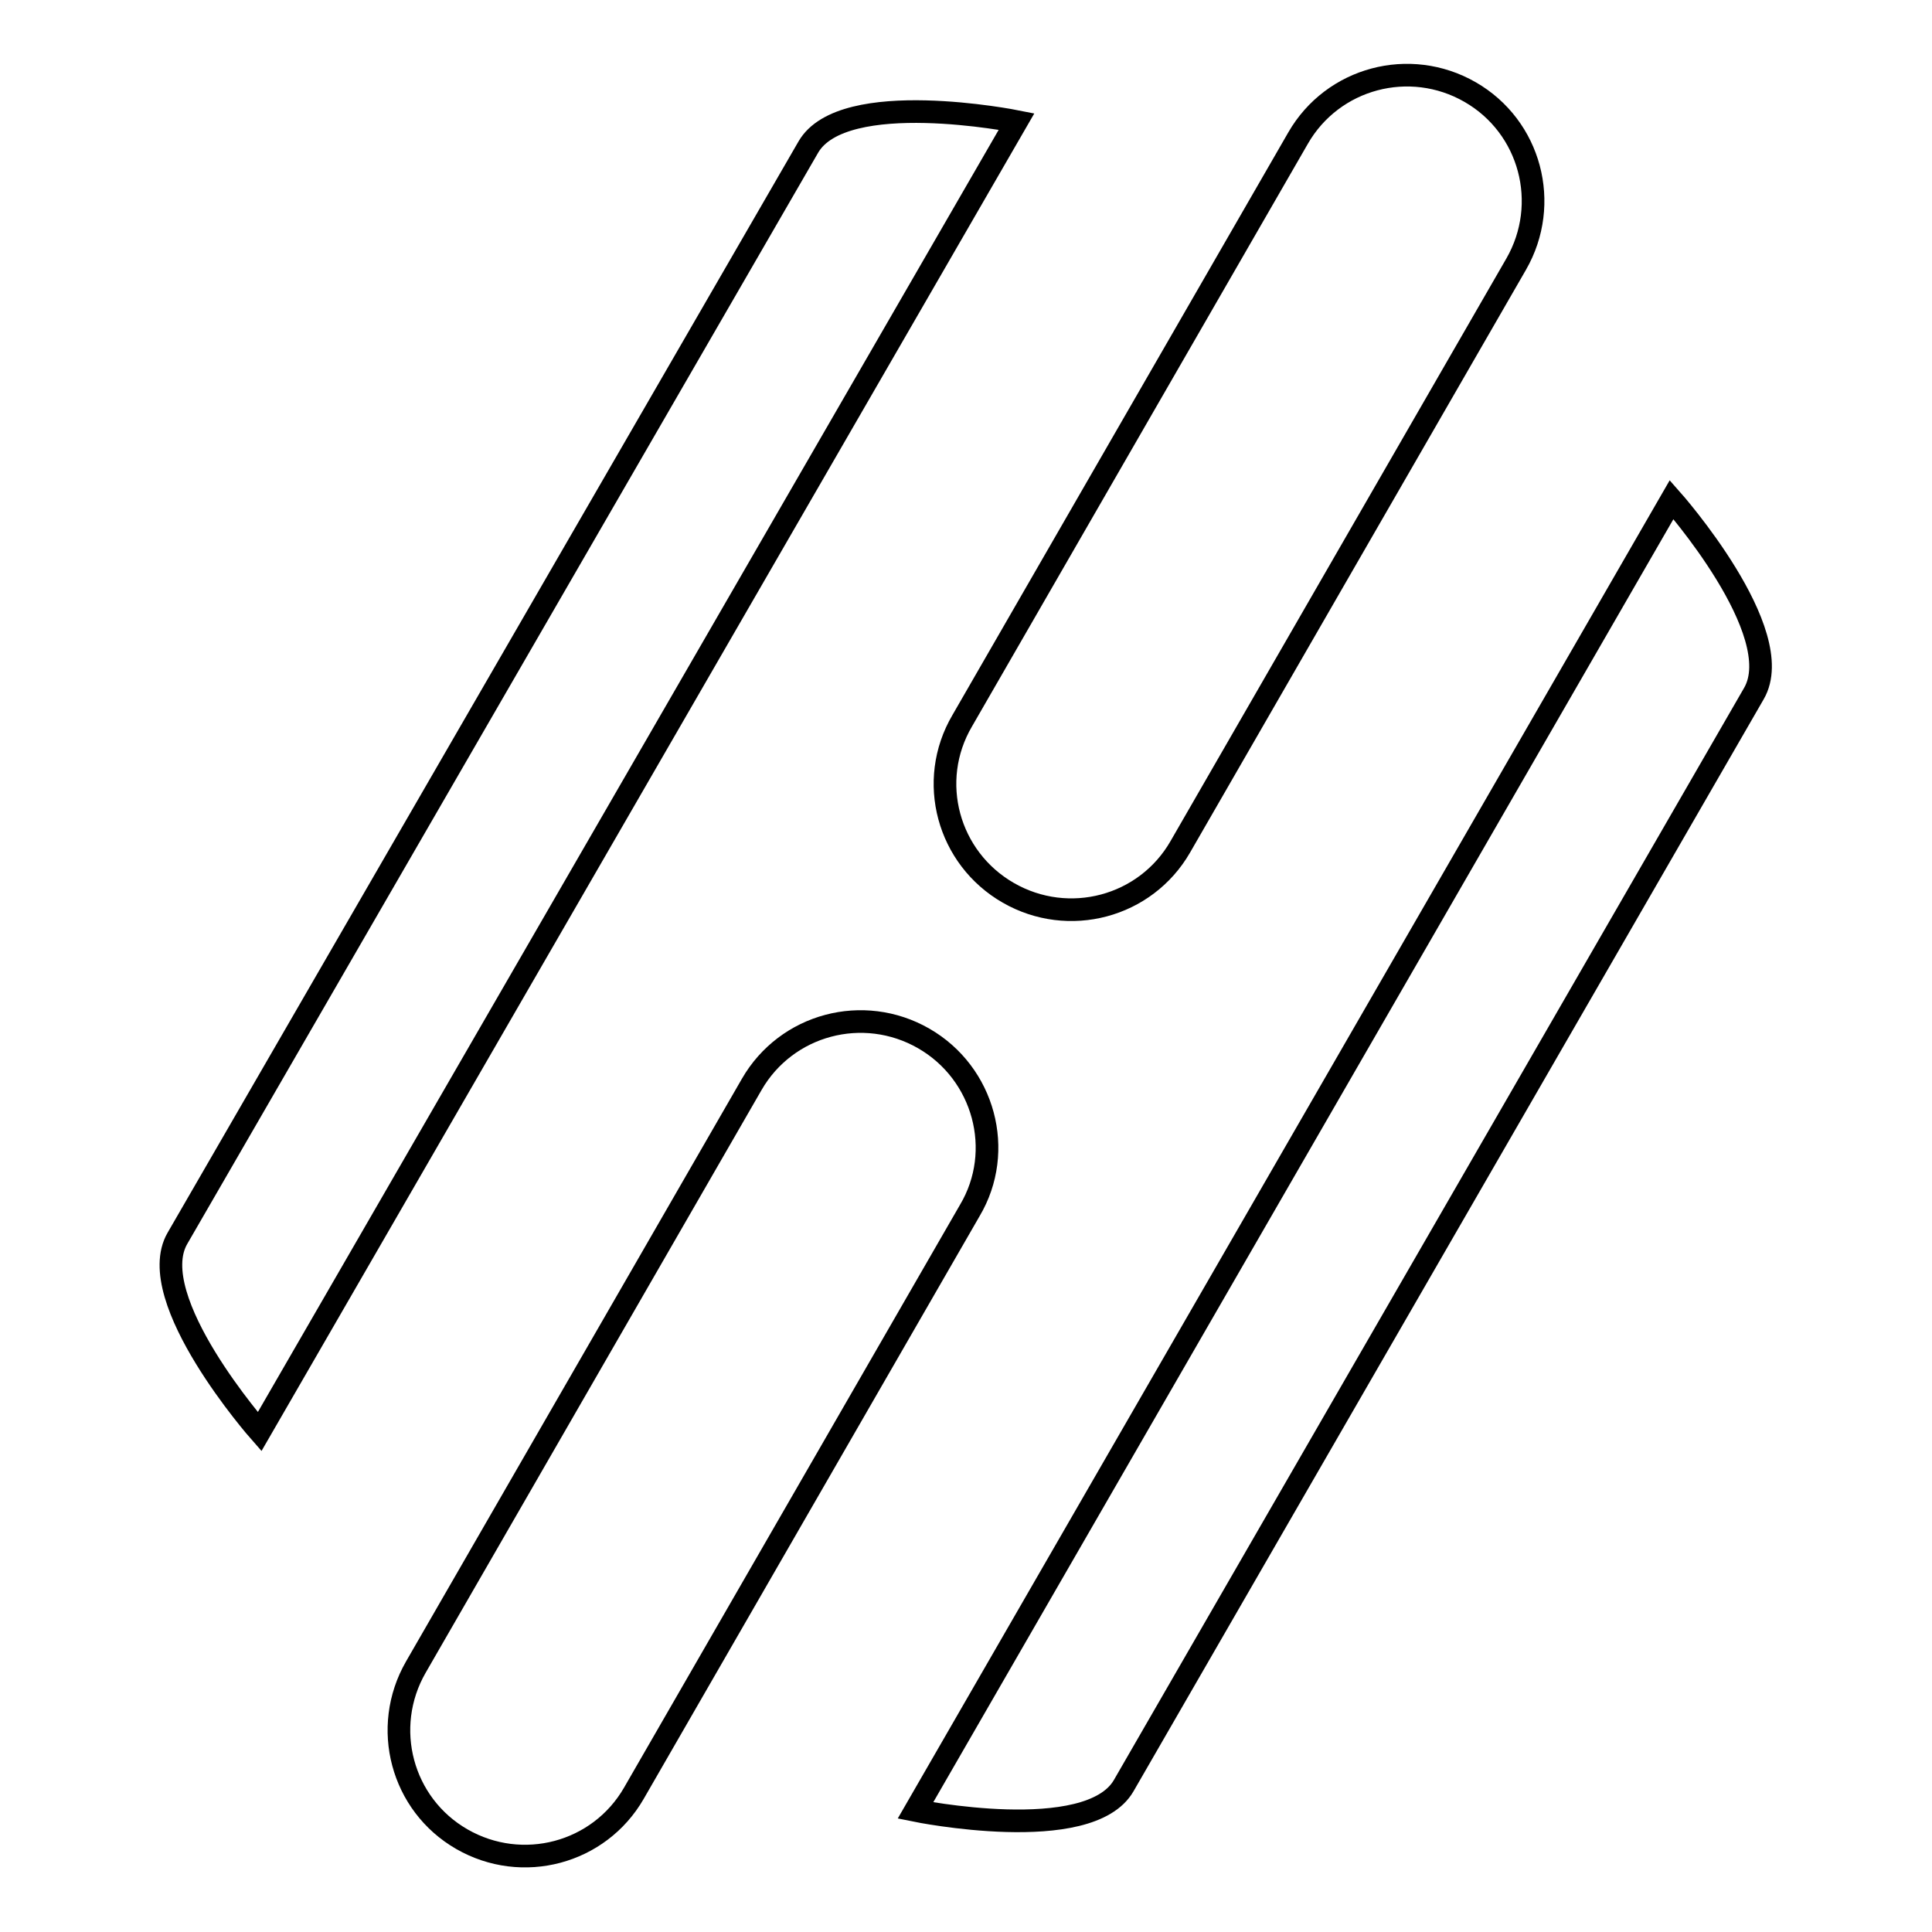
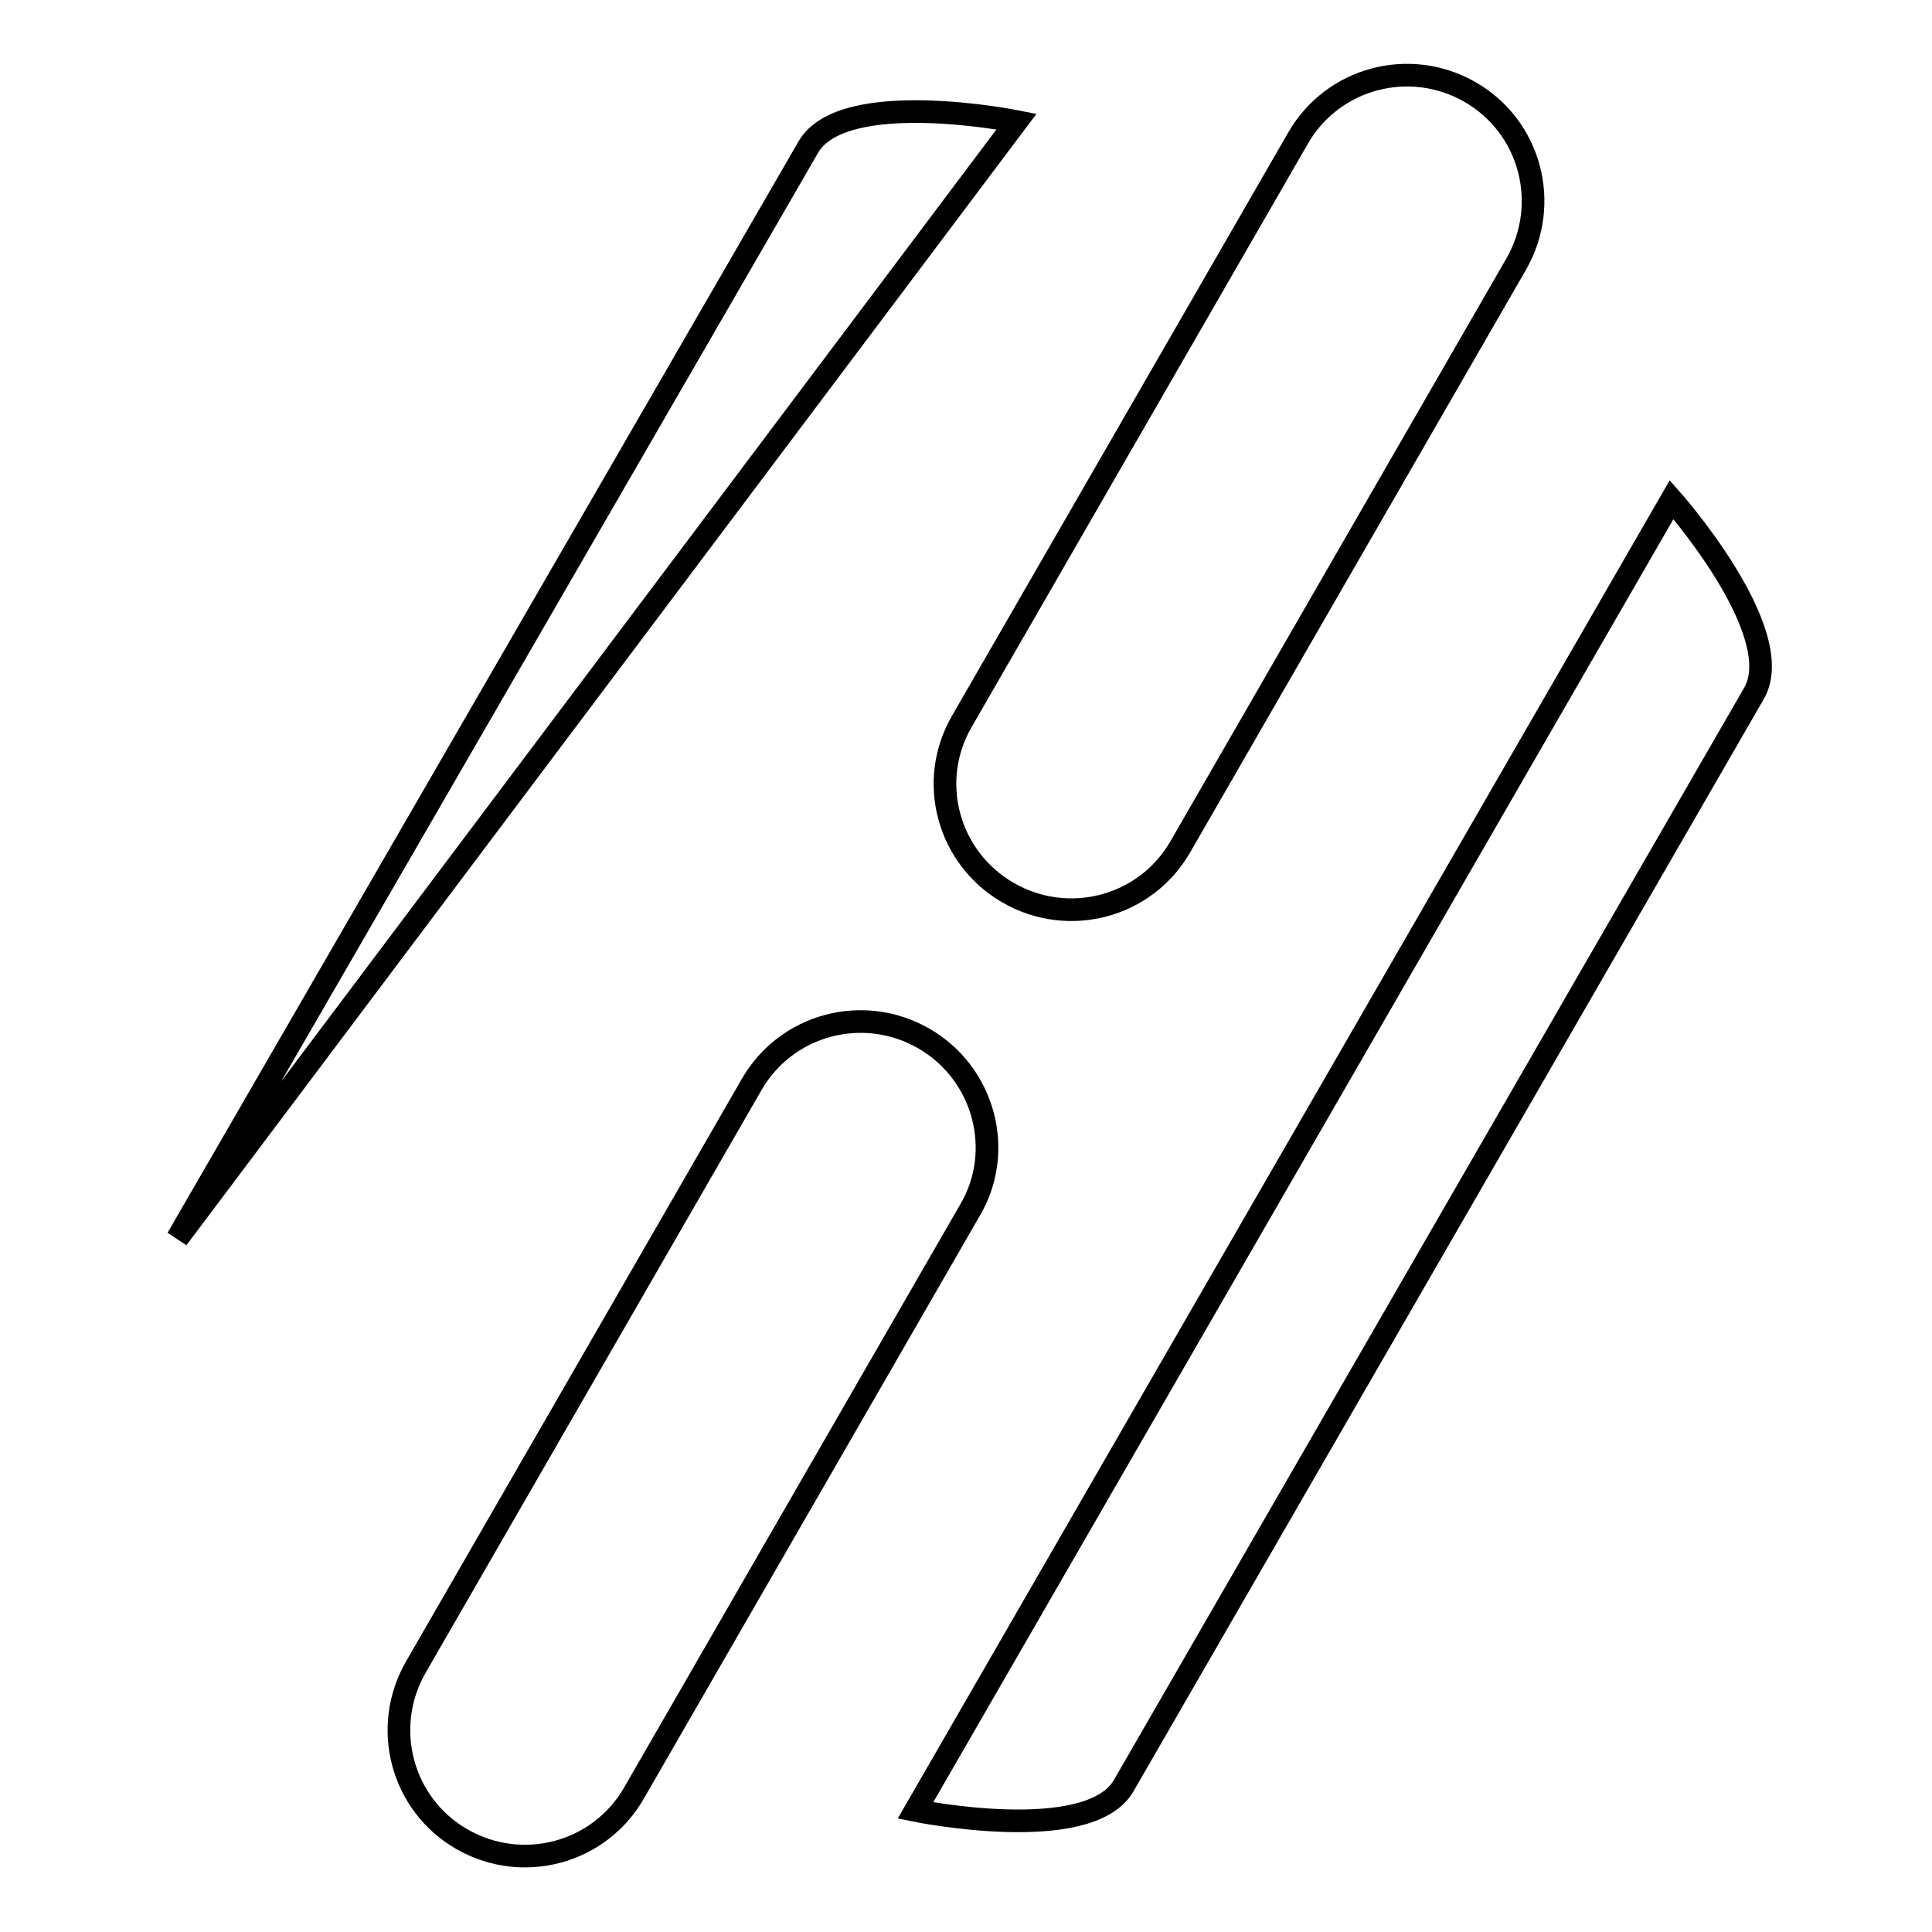
<svg xmlns="http://www.w3.org/2000/svg" version="1.1" x="0px" y="0px" viewBox="0 0 256 256" enable-background="new 0 0 256 256" xml:space="preserve">
  <g>
    <g>
      <g>
-         <path stroke-width="3" fill-opacity="0" stroke="#000000" d="M107.1,19.5L23.5,164.1c-4.6,8,10.9,25.6,10.9,25.6L134.7,16.1C134.7,16.1,111.7,11.5,107.1,19.5L107.1,19.5z M133.6,118.3c8,4.6,18.2,1.9,22.8-6.1l44.5-77.2c4.6-8,1.9-18.2-6.1-22.8c-8-4.6-18.2-1.9-22.8,6.1l-44.5,77.2C122.8,103.5,125.6,113.7,133.6,118.3z M122.4,137.6c-8-4.6-18.2-1.9-22.8,6.1l-44.5,77.2c-4.6,8-1.9,18.2,6.1,22.8c8,4.6,18.2,1.9,22.8-6.1l44.5-77.2C133.2,152.5,130.4,142.2,122.4,137.6L122.4,137.6z M221.5,66.2L121.3,239.9c0,0,23,4.7,27.6-3.3l83.5-144.7C237.1,83.8,221.5,66.2,221.5,66.2L221.5,66.2z" />
+         <path stroke-width="3" fill-opacity="0" stroke="#000000" d="M107.1,19.5L23.5,164.1L134.7,16.1C134.7,16.1,111.7,11.5,107.1,19.5L107.1,19.5z M133.6,118.3c8,4.6,18.2,1.9,22.8-6.1l44.5-77.2c4.6-8,1.9-18.2-6.1-22.8c-8-4.6-18.2-1.9-22.8,6.1l-44.5,77.2C122.8,103.5,125.6,113.7,133.6,118.3z M122.4,137.6c-8-4.6-18.2-1.9-22.8,6.1l-44.5,77.2c-4.6,8-1.9,18.2,6.1,22.8c8,4.6,18.2,1.9,22.8-6.1l44.5-77.2C133.2,152.5,130.4,142.2,122.4,137.6L122.4,137.6z M221.5,66.2L121.3,239.9c0,0,23,4.7,27.6-3.3l83.5-144.7C237.1,83.8,221.5,66.2,221.5,66.2L221.5,66.2z" />
      </g>
    </g>
  </g>
</svg>